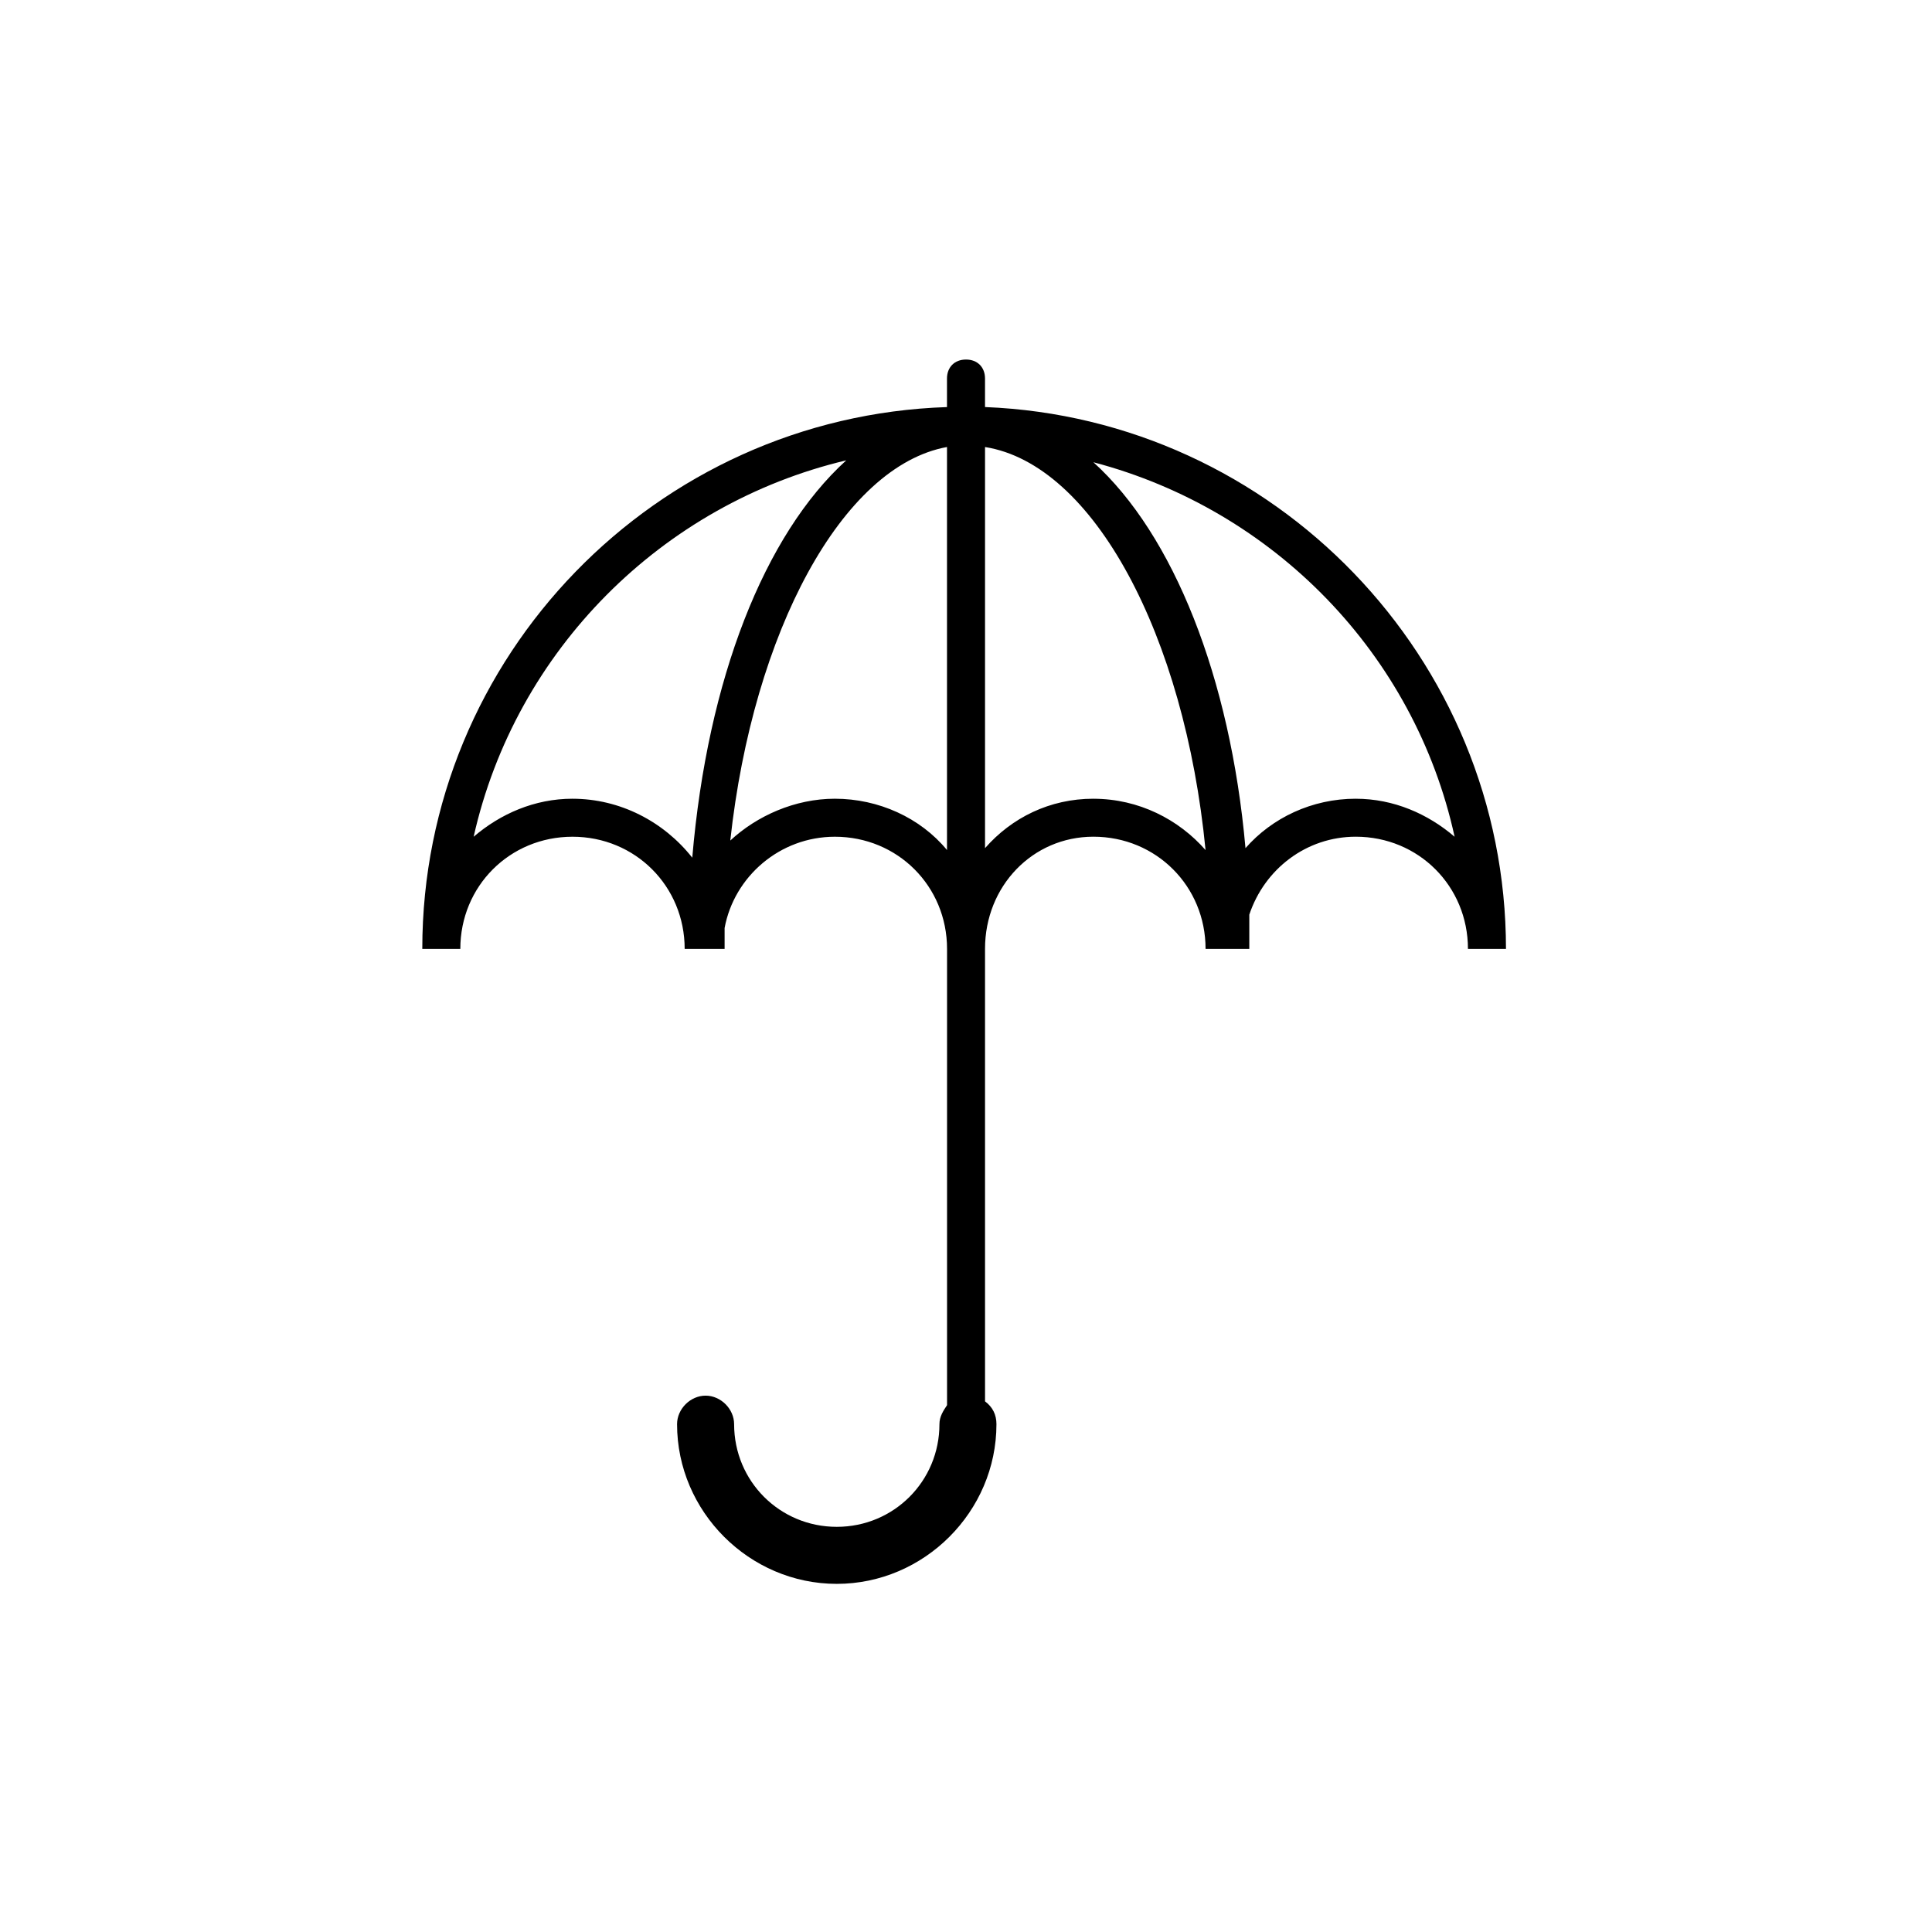
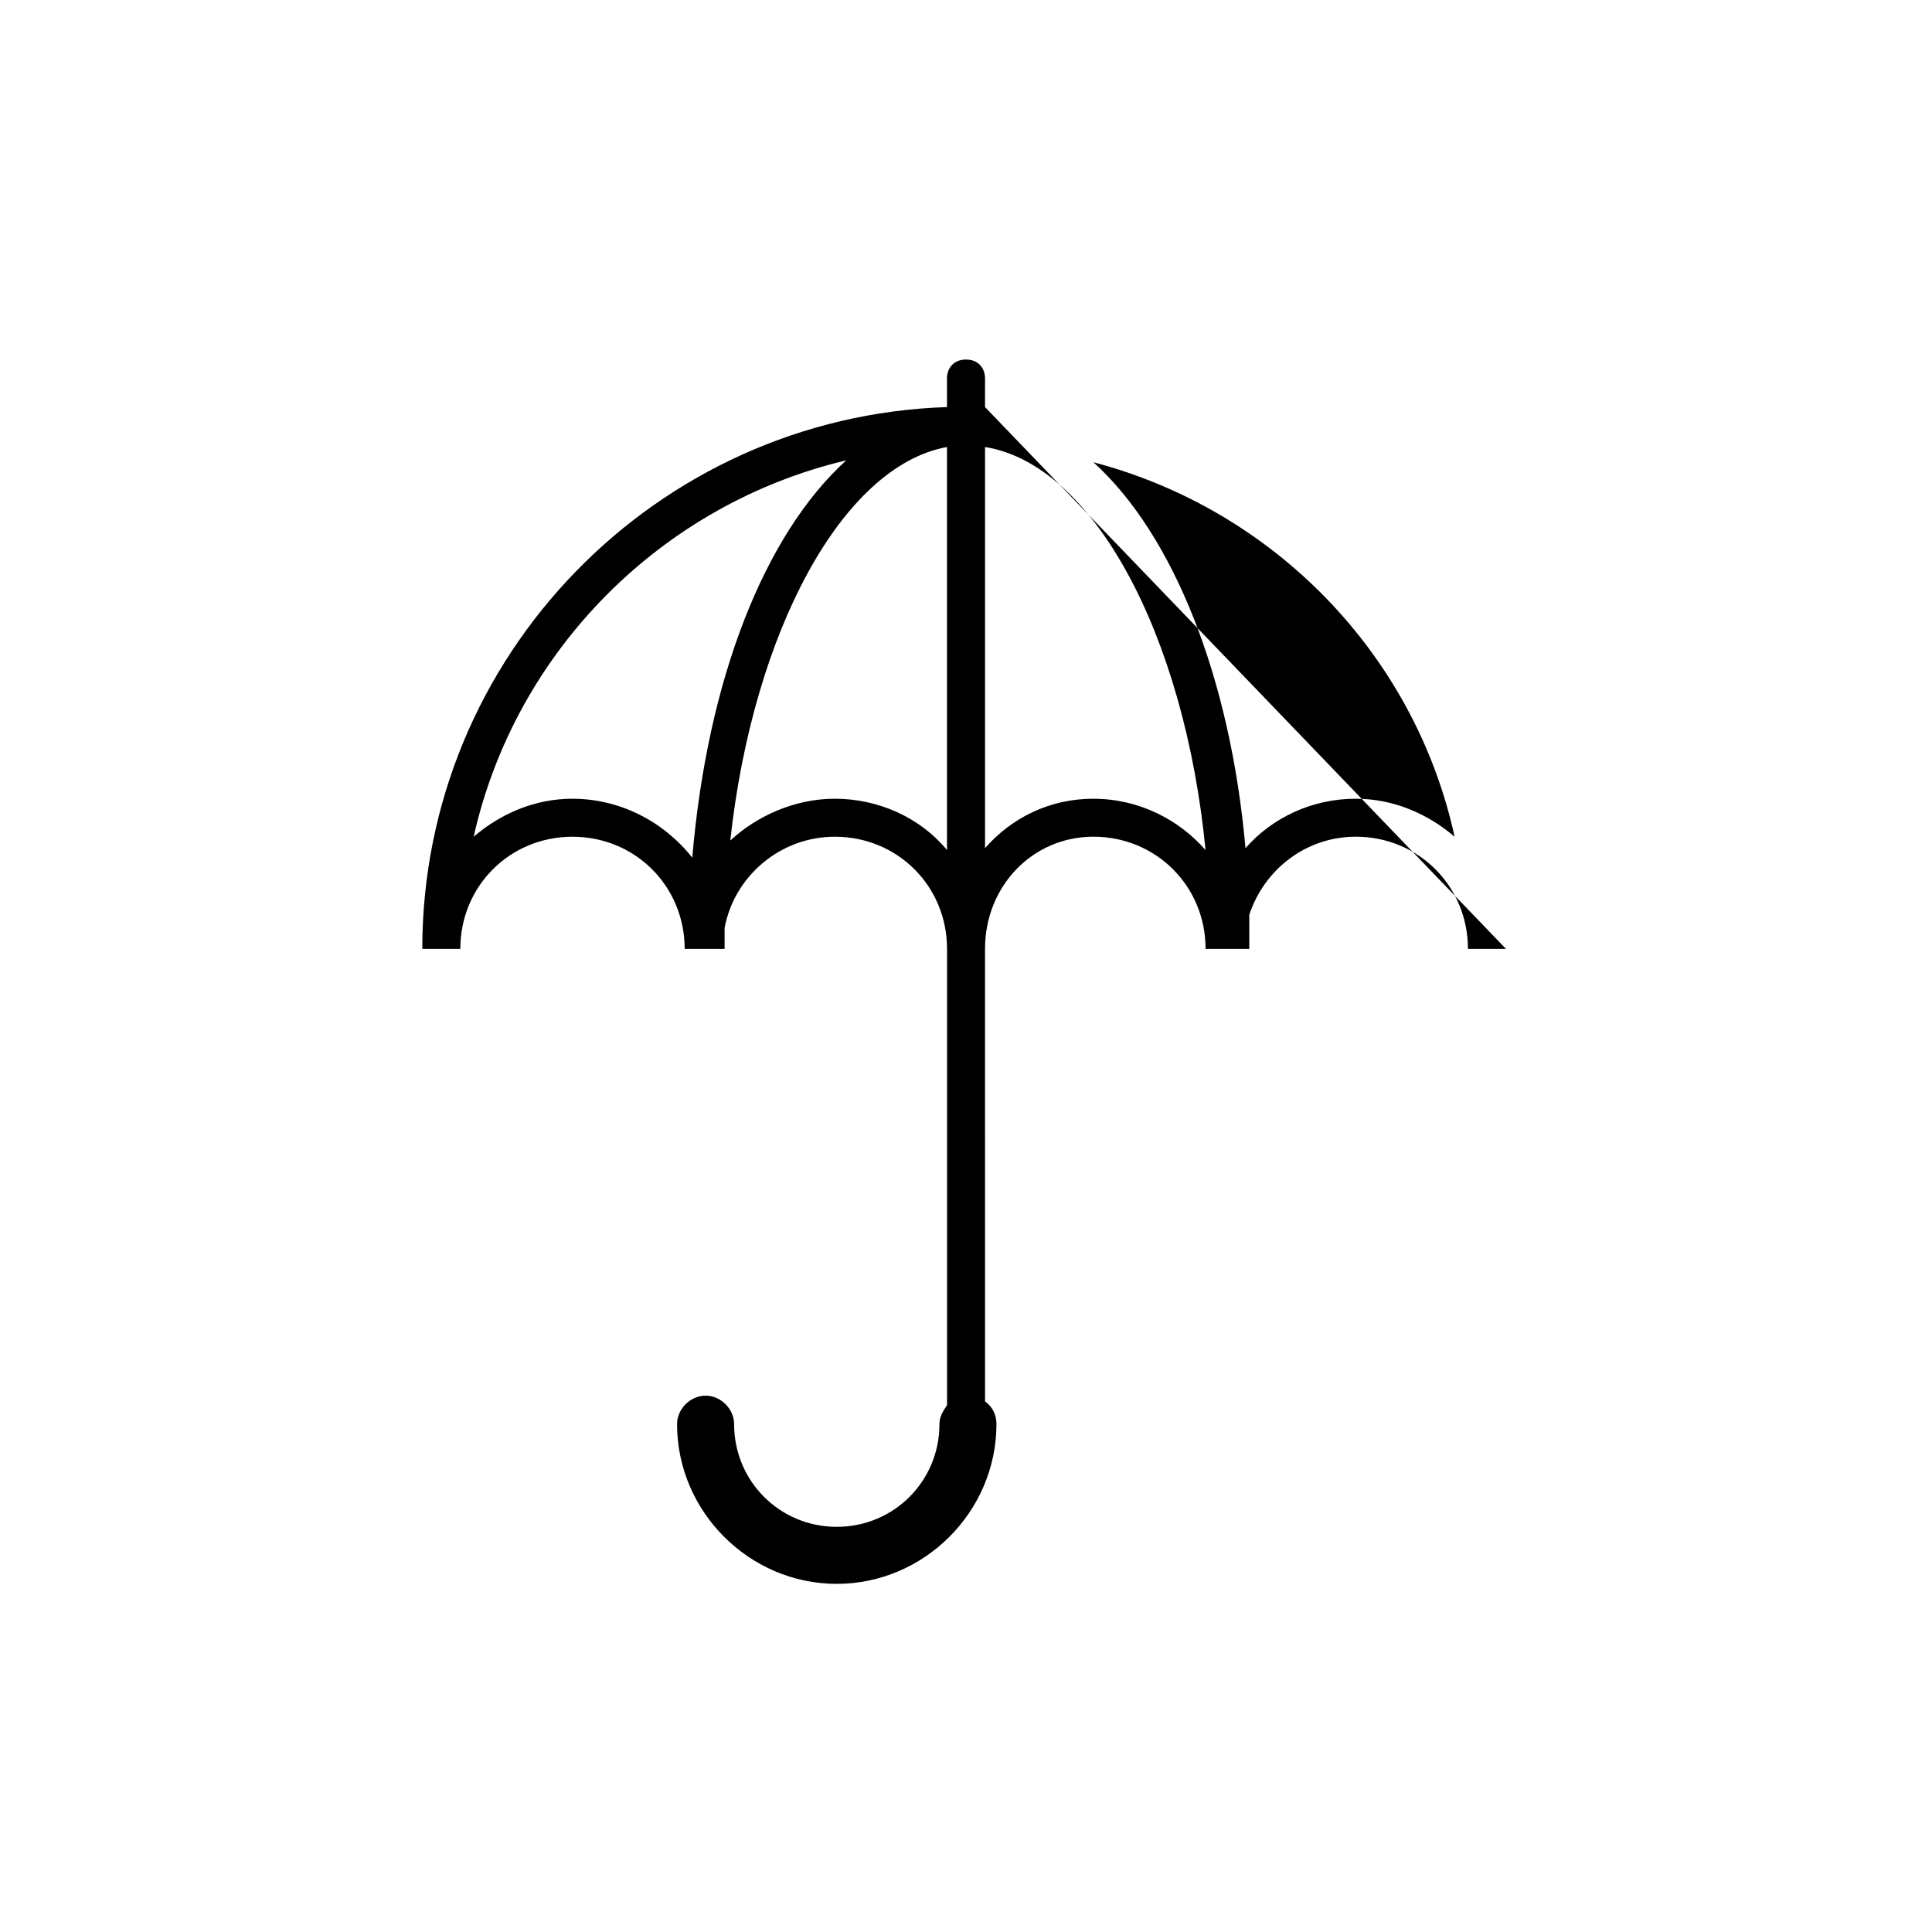
<svg xmlns="http://www.w3.org/2000/svg" fill="#000000" width="800px" height="800px" version="1.1" viewBox="144 144 512 512">
-   <path d="m405.04 251.88v-7.559c0-3.023-2.016-5.039-5.039-5.039-3.023 0-5.039 2.016-5.039 5.039v7.559c-77.082 2.519-139.05 66-139.05 143.59h10.078c0-16.625 13.098-29.727 29.727-29.727 16.625 0 29.727 13.098 29.727 29.727h10.582v-5.543c2.519-13.602 14.609-24.184 29.223-24.184 16.625 0 29.727 13.098 29.727 29.727v120.91c-1.008 1.512-2.016 3.023-2.016 5.039 0 15.113-12.09 27.207-27.207 27.207-15.113 0-27.207-12.09-27.207-27.207 0-4.031-3.527-7.559-7.559-7.559s-7.559 3.527-7.559 7.559c0 23.176 19.145 42.32 42.32 42.32 23.176 0 42.32-19.145 42.32-42.32 0-2.519-1.008-4.535-3.023-6.047l-0.004-119.91c0-16.625 12.594-29.727 28.719-29.727 16.625 0 29.727 13.098 29.727 29.727h11.59v-9.07c4.031-12.09 15.113-20.656 28.215-20.656 16.625 0 29.727 13.098 29.727 29.727h10.078c-0.008-77.082-61.473-140.56-138.05-143.59zm-109.32 103.79c-10.078 0-19.145 4.031-26.199 10.078 11.082-49.375 49.879-88.168 98.746-99.754-21.664 19.648-36.777 57.938-40.809 105.3-7.555-9.574-19.145-15.621-31.738-15.621zm69.523 0c-10.578 0-20.656 4.535-27.711 11.082 6.047-55.418 29.727-99.25 57.434-104.29v106.81c-7.051-8.562-18.133-13.602-29.723-13.602zm68.52 0c-11.586 0-21.664 5.039-28.719 13.098v-106.3c28.719 4.535 52.898 49.879 58.441 106.81-7.051-8.059-17.633-13.602-29.723-13.602zm69.527 0c-11.586 0-22.168 5.039-29.223 13.098-4.031-45.344-19.145-83.129-40.305-102.27 47.863 12.594 85.145 50.883 95.723 99.25-7.051-6.043-16.121-10.074-26.195-10.074z" />
+   <path d="m405.04 251.88v-7.559c0-3.023-2.016-5.039-5.039-5.039-3.023 0-5.039 2.016-5.039 5.039v7.559c-77.082 2.519-139.05 66-139.05 143.59h10.078c0-16.625 13.098-29.727 29.727-29.727 16.625 0 29.727 13.098 29.727 29.727h10.582v-5.543c2.519-13.602 14.609-24.184 29.223-24.184 16.625 0 29.727 13.098 29.727 29.727v120.91c-1.008 1.512-2.016 3.023-2.016 5.039 0 15.113-12.09 27.207-27.207 27.207-15.113 0-27.207-12.09-27.207-27.207 0-4.031-3.527-7.559-7.559-7.559s-7.559 3.527-7.559 7.559c0 23.176 19.145 42.32 42.32 42.32 23.176 0 42.32-19.145 42.32-42.32 0-2.519-1.008-4.535-3.023-6.047l-0.004-119.91c0-16.625 12.594-29.727 28.719-29.727 16.625 0 29.727 13.098 29.727 29.727h11.59v-9.07c4.031-12.09 15.113-20.656 28.215-20.656 16.625 0 29.727 13.098 29.727 29.727h10.078zm-109.32 103.79c-10.078 0-19.145 4.031-26.199 10.078 11.082-49.375 49.879-88.168 98.746-99.754-21.664 19.648-36.777 57.938-40.809 105.3-7.555-9.574-19.145-15.621-31.738-15.621zm69.523 0c-10.578 0-20.656 4.535-27.711 11.082 6.047-55.418 29.727-99.25 57.434-104.29v106.81c-7.051-8.562-18.133-13.602-29.723-13.602zm68.52 0c-11.586 0-21.664 5.039-28.719 13.098v-106.3c28.719 4.535 52.898 49.879 58.441 106.81-7.051-8.059-17.633-13.602-29.723-13.602zm69.527 0c-11.586 0-22.168 5.039-29.223 13.098-4.031-45.344-19.145-83.129-40.305-102.27 47.863 12.594 85.145 50.883 95.723 99.25-7.051-6.043-16.121-10.074-26.195-10.074z" />
</svg>